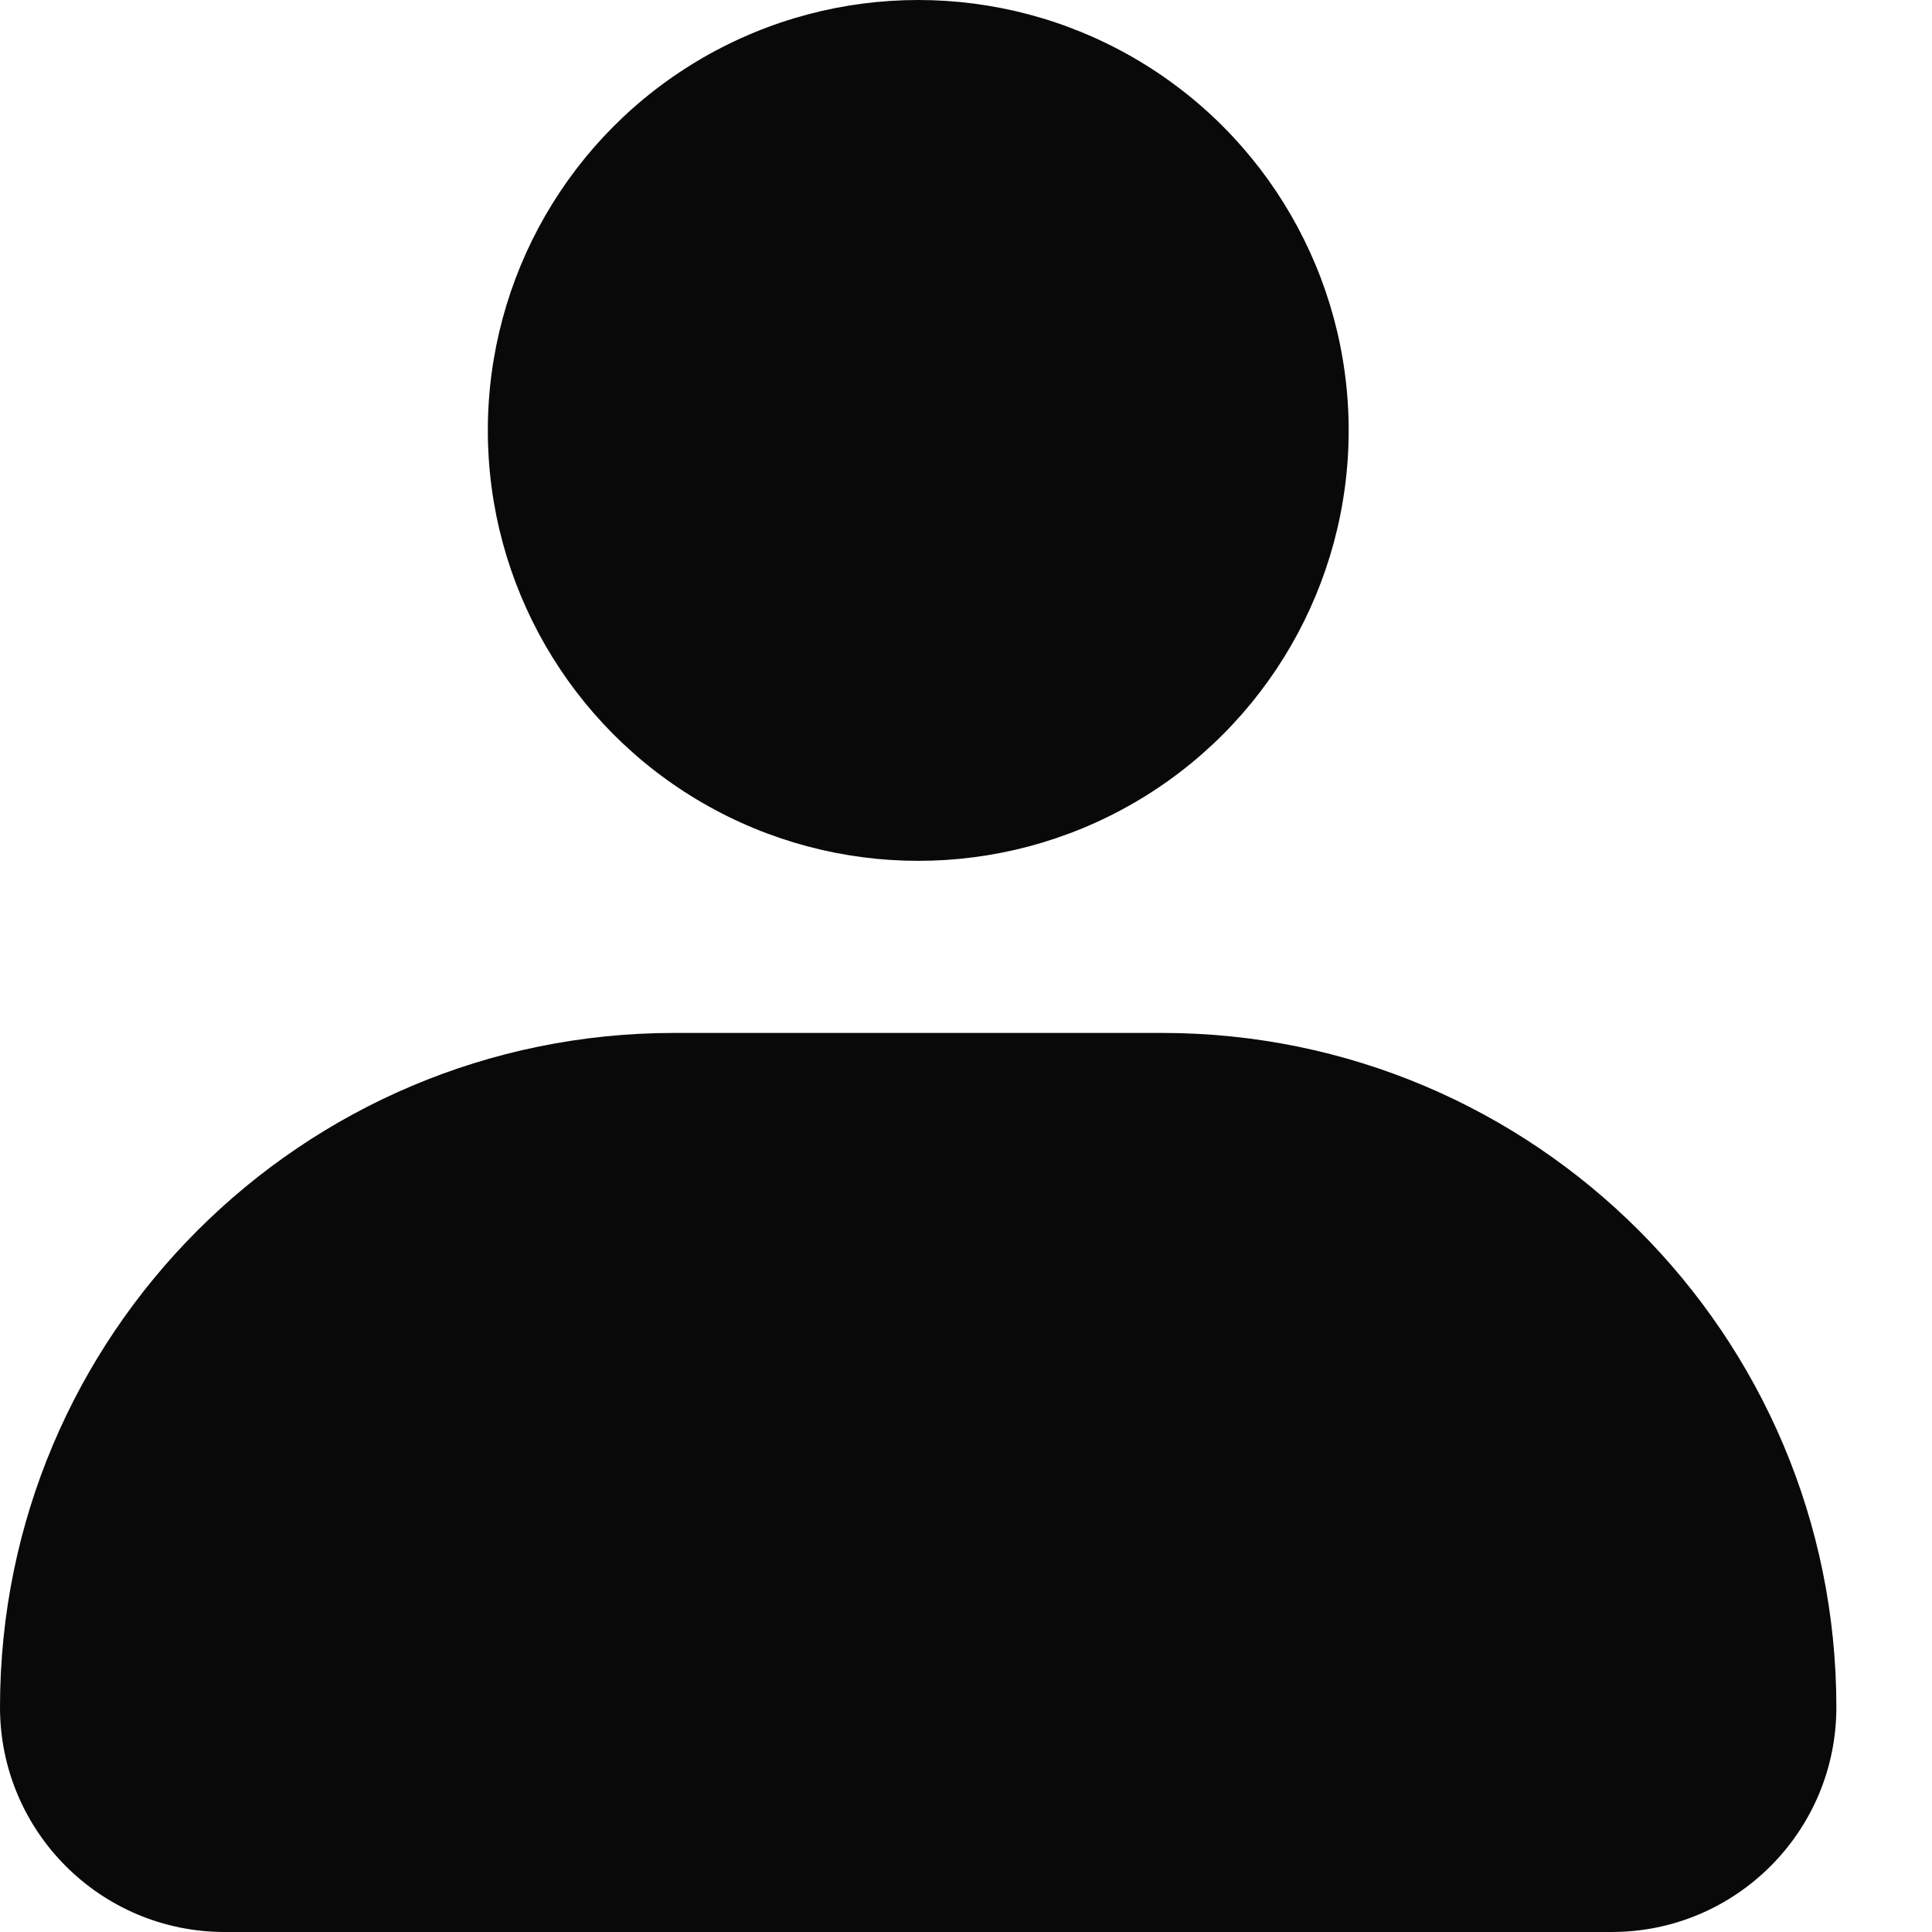
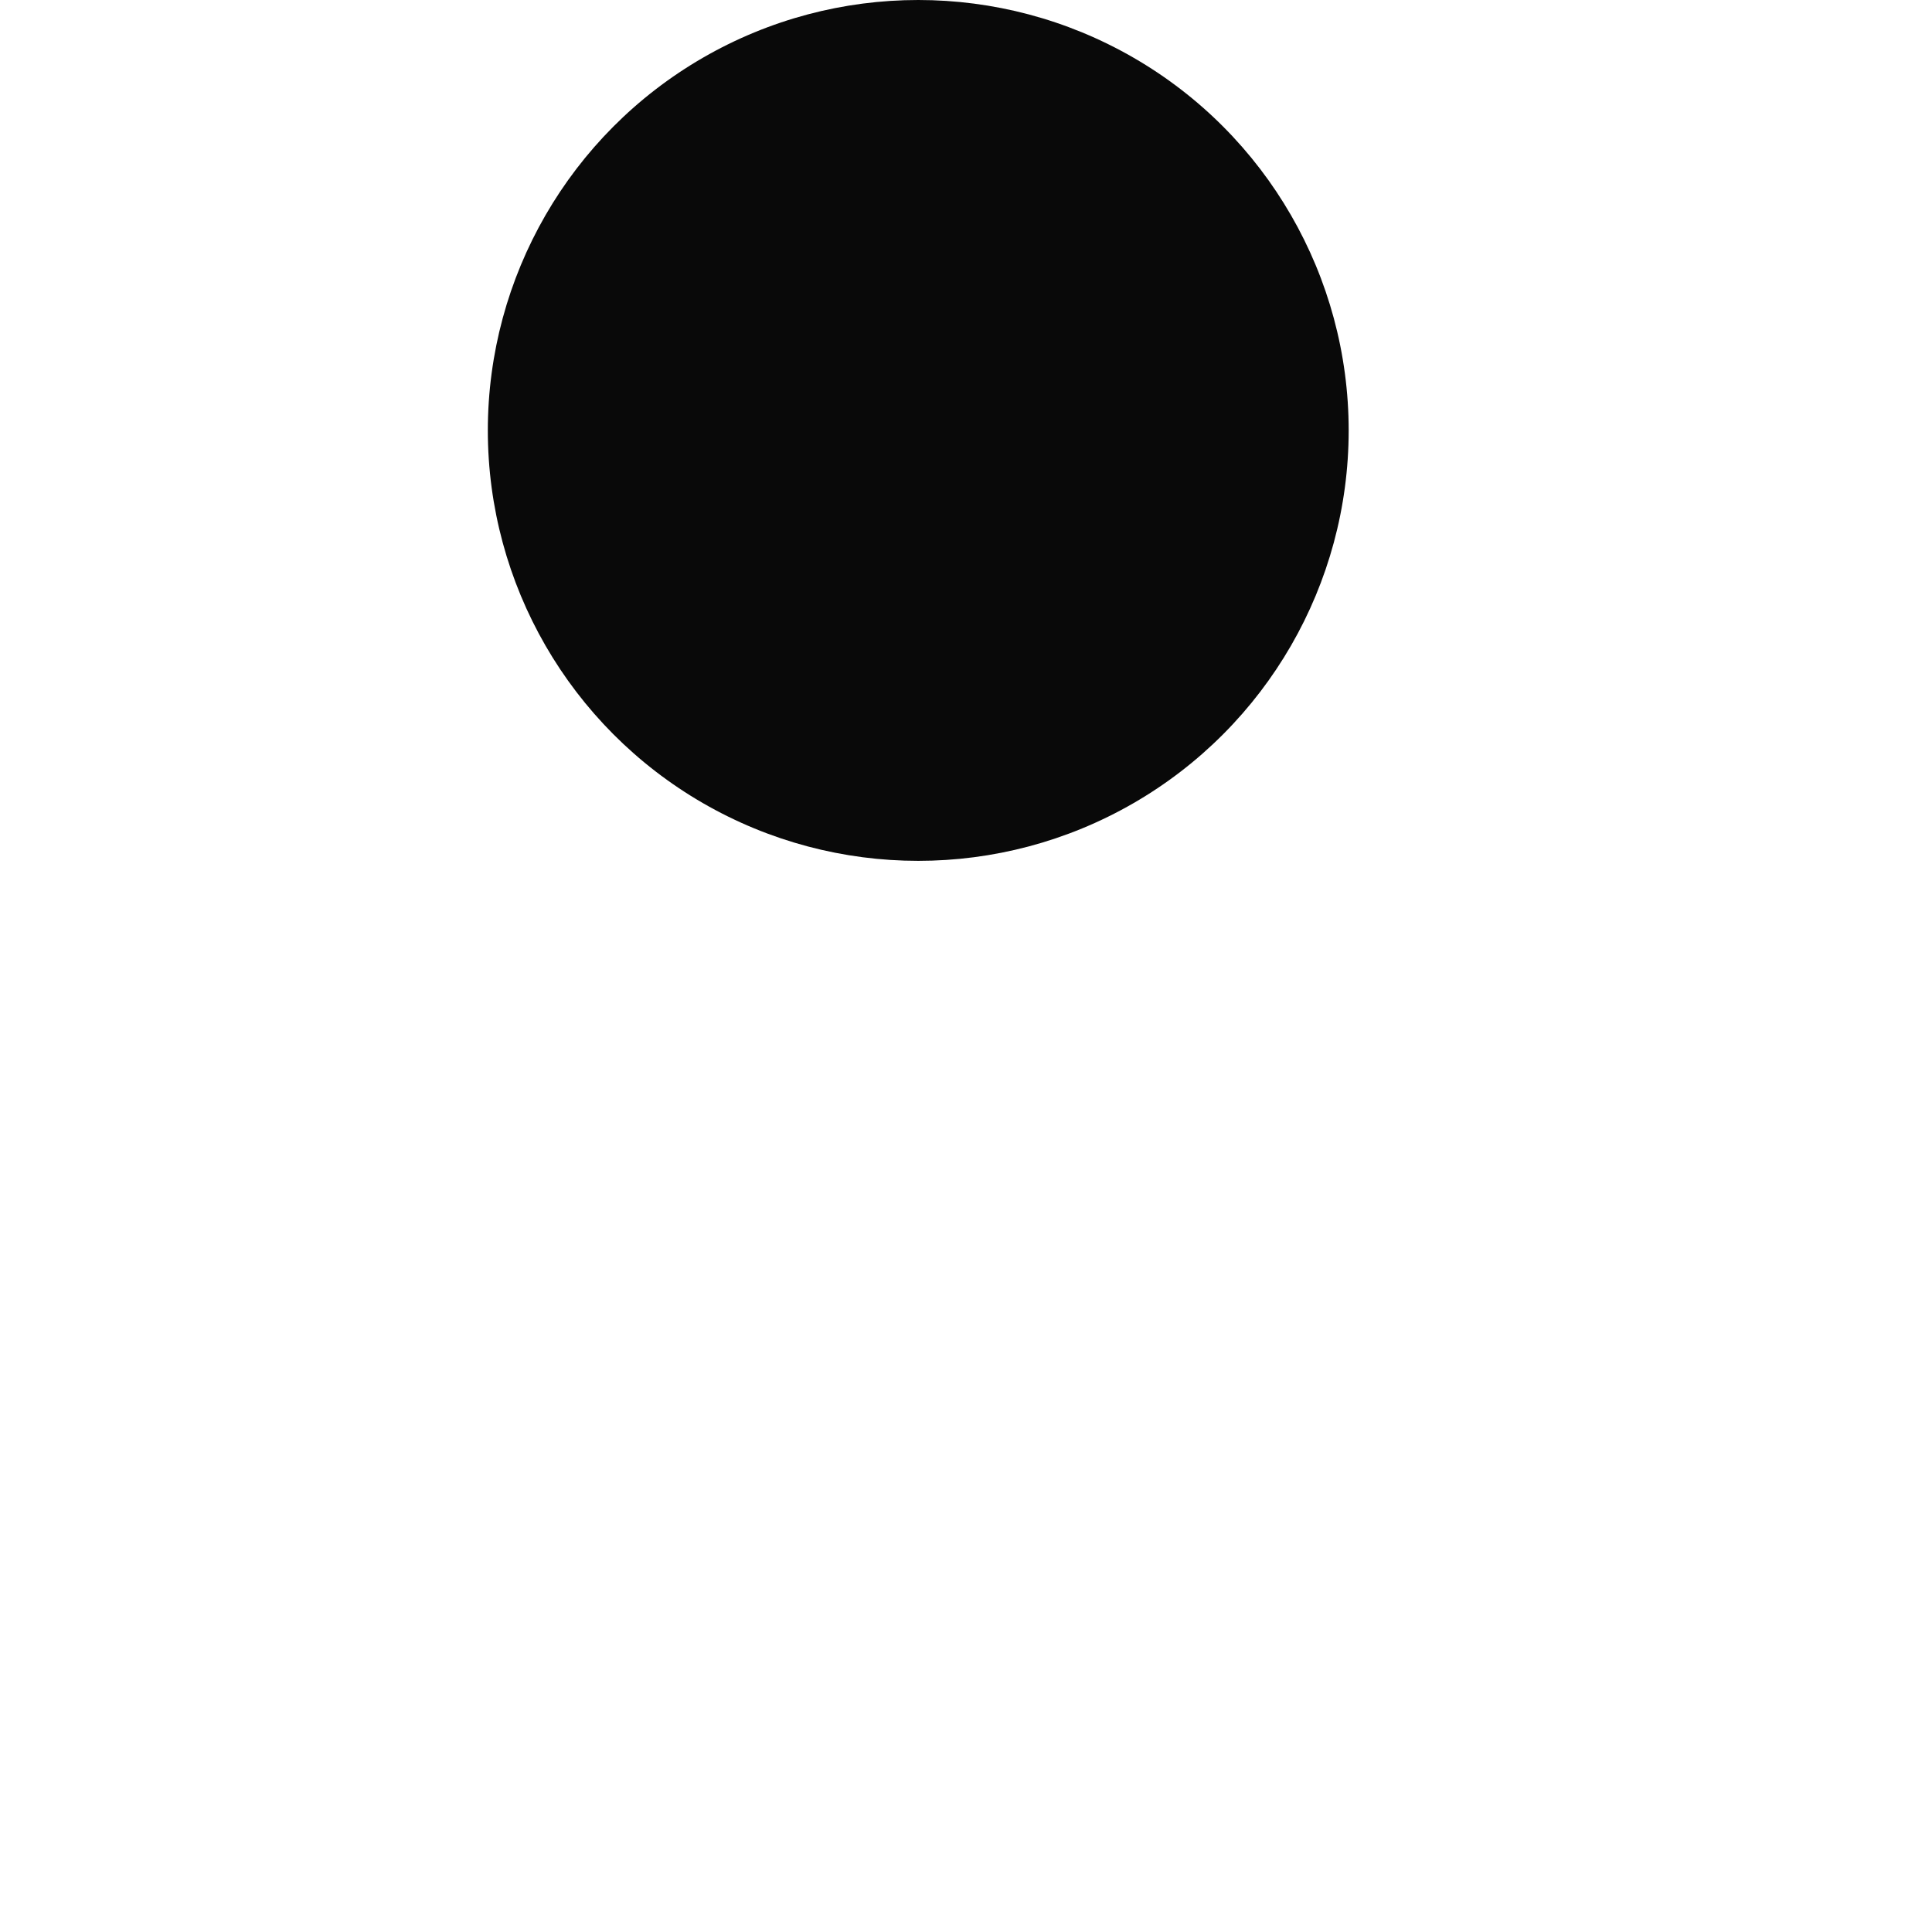
<svg xmlns="http://www.w3.org/2000/svg" width="14" height="14" viewBox="0 0 14 14" fill="none">
  <circle cx="6.654" cy="3.119" r="3.119" fill="#090909" />
-   <path d="M0 12.371C0 9.673 2.188 7.485 4.886 7.485H8.421C11.119 7.485 13.307 9.673 13.307 12.371V12.371C13.307 13.271 12.578 14 11.678 14H1.629C0.729 14 0 13.271 0 12.371V12.371Z" fill="#090909" />
</svg>